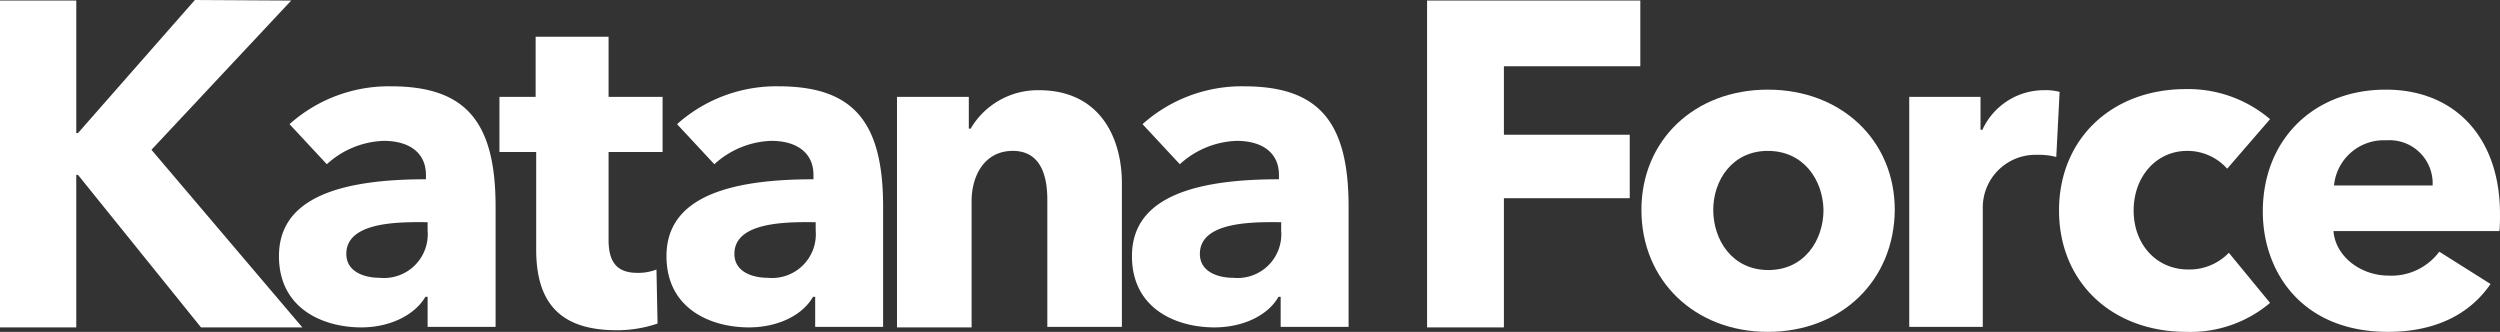
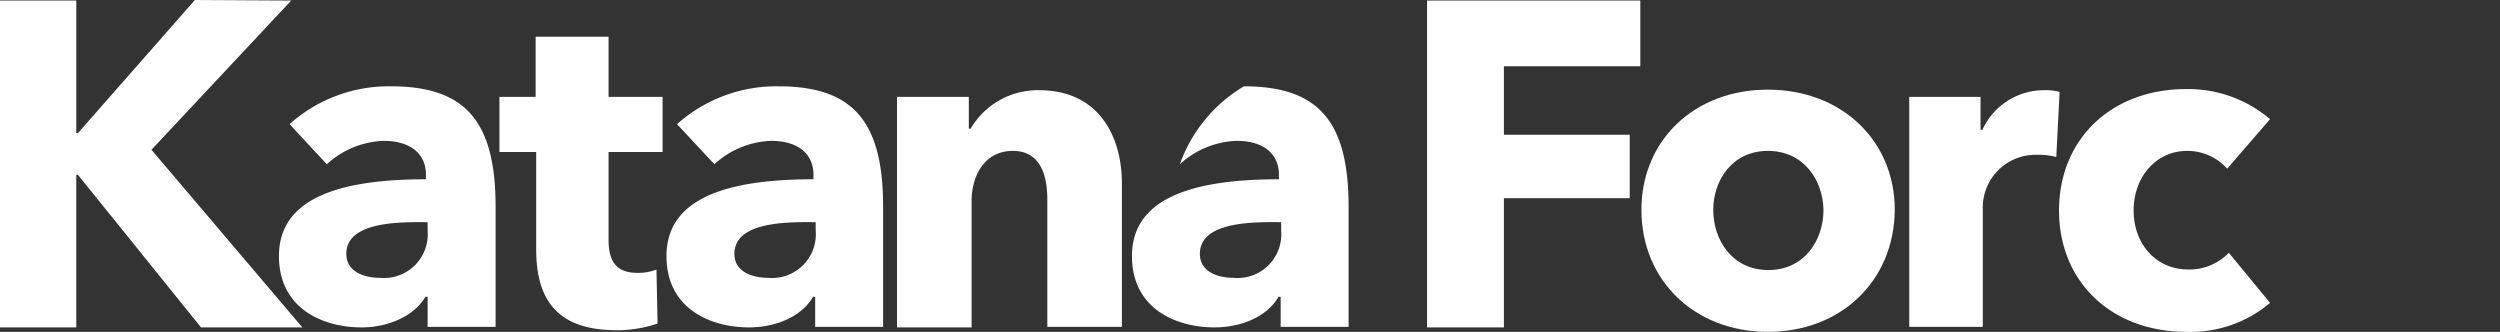
<svg xmlns="http://www.w3.org/2000/svg" width="230" height="30.53" viewBox="0 0 230 30.53">
  <rect x="0" y="0" width="230" height="30.53" fill="#333333" stroke="none" />
  <g id="katana-force_logo_white" transform="translate(-25 -144.7)">
    <g id="グループ_3997" data-name="グループ 3997" transform="translate(25 144.7)">
      <path id="パス_9236" data-name="パス 9236" d="M43.492,174.82,32.171,160.785h-.154V174.82H25V144.751h7.018v12.192h.154L42.929,144.7l8.862.051L38.933,158.48,52.815,174.82Z" transform="translate(-25 -144.7)" fill="#fff" />
      <path id="パス_9237" data-name="パス 9237" d="M82.681,182.38c-3.483,0-7.581-1.69-7.581-6.557,0-4.764,4.405-7.069,13.472-7.069h.051v-.41c0-1.947-1.434-3.125-3.893-3.125a8.135,8.135,0,0,0-5.225,2.151l-3.432-3.688A13.7,13.7,0,0,1,85.4,160.2c6.864,0,9.63,3.227,9.63,11.065v11.065H88.777v-2.766h-.2C87.548,181.3,85.243,182.38,82.681,182.38Zm5.174-9.682c-2.817,0-6.557.307-6.557,2.92,0,1.639,1.639,2.2,3.073,2.2a4.026,4.026,0,0,0,4.405-4.354V172.7Z" transform="translate(-49.436 -152.26)" fill="#fff" />
      <path id="パス_9238" data-name="パス 9238" d="M152.281,182.38c-3.483,0-7.581-1.69-7.581-6.557,0-4.764,4.405-7.069,13.472-7.069h.051v-.41c0-1.947-1.434-3.125-3.893-3.125a8.135,8.135,0,0,0-5.225,2.151l-3.432-3.688A13.7,13.7,0,0,1,155,160.2c6.864,0,9.63,3.227,9.63,11.065v11.065h-6.249v-2.766h-.2C157.2,181.3,154.894,182.38,152.281,182.38Zm5.225-9.682c-2.817,0-6.557.307-6.557,2.92,0,1.639,1.639,2.2,3.073,2.2a4.026,4.026,0,0,0,4.405-4.354V172.7Z" transform="translate(-83.384 -152.26)" fill="#fff" />
-       <path id="パス_9239" data-name="パス 9239" d="M235.881,182.38c-3.483,0-7.581-1.69-7.581-6.557,0-4.764,4.405-7.069,13.472-7.069h.051v-.41c0-1.947-1.434-3.125-3.893-3.125a8.135,8.135,0,0,0-5.225,2.151l-3.432-3.688A13.7,13.7,0,0,1,238.6,160.2c6.864,0,9.63,3.227,9.63,11.065v11.065h-6.249v-2.766h-.2C240.8,181.3,238.494,182.38,235.881,182.38Zm5.225-9.682c-2.817,0-6.557.307-6.557,2.92,0,1.639,1.639,2.2,3.073,2.2a4.026,4.026,0,0,0,4.405-4.354V172.7Z" transform="translate(-124.16 -152.26)" fill="#fff" />
+       <path id="パス_9239" data-name="パス 9239" d="M235.881,182.38c-3.483,0-7.581-1.69-7.581-6.557,0-4.764,4.405-7.069,13.472-7.069h.051v-.41c0-1.947-1.434-3.125-3.893-3.125a8.135,8.135,0,0,0-5.225,2.151A13.7,13.7,0,0,1,238.6,160.2c6.864,0,9.63,3.227,9.63,11.065v11.065h-6.249v-2.766h-.2C240.8,181.3,238.494,182.38,235.881,182.38Zm5.225-9.682c-2.817,0-6.557.307-6.557,2.92,0,1.639,1.639,2.2,3.073,2.2a4.026,4.026,0,0,0,4.405-4.354V172.7Z" transform="translate(-124.16 -152.26)" fill="#fff" />
      <path id="パス_9240" data-name="パス 9240" d="M125.508,178.3c-5.071,0-7.428-2.356-7.428-7.428V161.9H114.7v-5.071h3.33V151.3h6.71v5.532h4.969V161.9H124.74V170c0,2.1.82,3.022,2.664,3.022a4.6,4.6,0,0,0,1.742-.307l.1,4.969A11.549,11.549,0,0,1,125.508,178.3Z" transform="translate(-68.751 -147.919)" fill="#fff" />
      <path id="パス_9241" data-name="パス 9241" d="M199.931,182.722V170.991c0-2.971-1.076-4.508-3.176-4.508-2.612,0-3.791,2.305-3.791,4.61v11.628H186.1V161.515h6.608v2.92h.2v-.051a7.162,7.162,0,0,1,6.249-3.483c5.635,0,7.633,4.405,7.633,8.555v13.216h-6.864Z" transform="translate(-103.577 -152.602)" fill="#fff" />
      <path id="パス_9242" data-name="パス 9242" d="M281.3,174.869V144.8h19.619v6.045h-12.55v6.3h11.577v5.84H288.369v11.884Z" transform="translate(-150.01 -144.749)" fill="#fff" />
      <path id="パス_9243" data-name="パス 9243" d="M331.428,183.083c-6.71,0-11.628-4.713-11.628-11.218,0-6.4,4.866-11.065,11.628-11.065s11.679,4.661,11.679,11.065C343.056,178.37,338.19,183.083,331.428,183.083Zm0-16.648c-3.278,0-5.02,2.715-5.02,5.43,0,2.766,1.742,5.532,5.071,5.532s5.071-2.766,5.071-5.532C336.5,169.15,334.758,166.435,331.428,166.435Z" transform="translate(-168.789 -152.553)" fill="#fff" />
      <path id="パス_9244" data-name="パス 9244" d="M367.9,182.722V161.515h6.557v3.022h.2v-.051A6.228,6.228,0,0,1,380.3,160.9a5.057,5.057,0,0,1,1.434.154l-.307,5.993a6.023,6.023,0,0,0-1.742-.2,4.85,4.85,0,0,0-5.02,4.815v11.013H367.9Z" transform="translate(-192.25 -152.602)" fill="#fff" />
      <path id="パス_9245" data-name="パス 9245" d="M406.531,183.034c-6.915,0-11.73-4.61-11.73-11.167s4.815-11.167,11.679-11.167a11.622,11.622,0,0,1,7.735,2.766l-3.944,4.559a4.892,4.892,0,0,0-3.688-1.639c-2.817,0-4.918,2.356-4.918,5.481s2.1,5.43,5.02,5.43a5.037,5.037,0,0,0,3.739-1.537l3.791,4.61A11.336,11.336,0,0,1,406.531,183.034Z" transform="translate(-205.37 -152.504)" fill="#fff" />
-       <path id="パス_9246" data-name="パス 9246" d="M442.926,183.083c-7.991,0-11.526-5.583-11.526-11.065,0-6.608,4.661-11.218,11.321-11.218,6.4,0,10.5,4.457,10.5,11.423,0,.563,0,1.076-.051,1.588H437.906v.051c.2,2.254,2.459,4.047,5.071,4.047a5.489,5.489,0,0,0,4.661-2.2l4.713,2.971C450.353,181.6,447.075,183.083,442.926,183.083Zm-.154-17.621a4.6,4.6,0,0,0-4.815,4.1v.051h9.067v-.051A3.967,3.967,0,0,0,442.772,165.461Z" transform="translate(-223.222 -152.553)" fill="#fff" />
    </g>
  </g>
</svg>